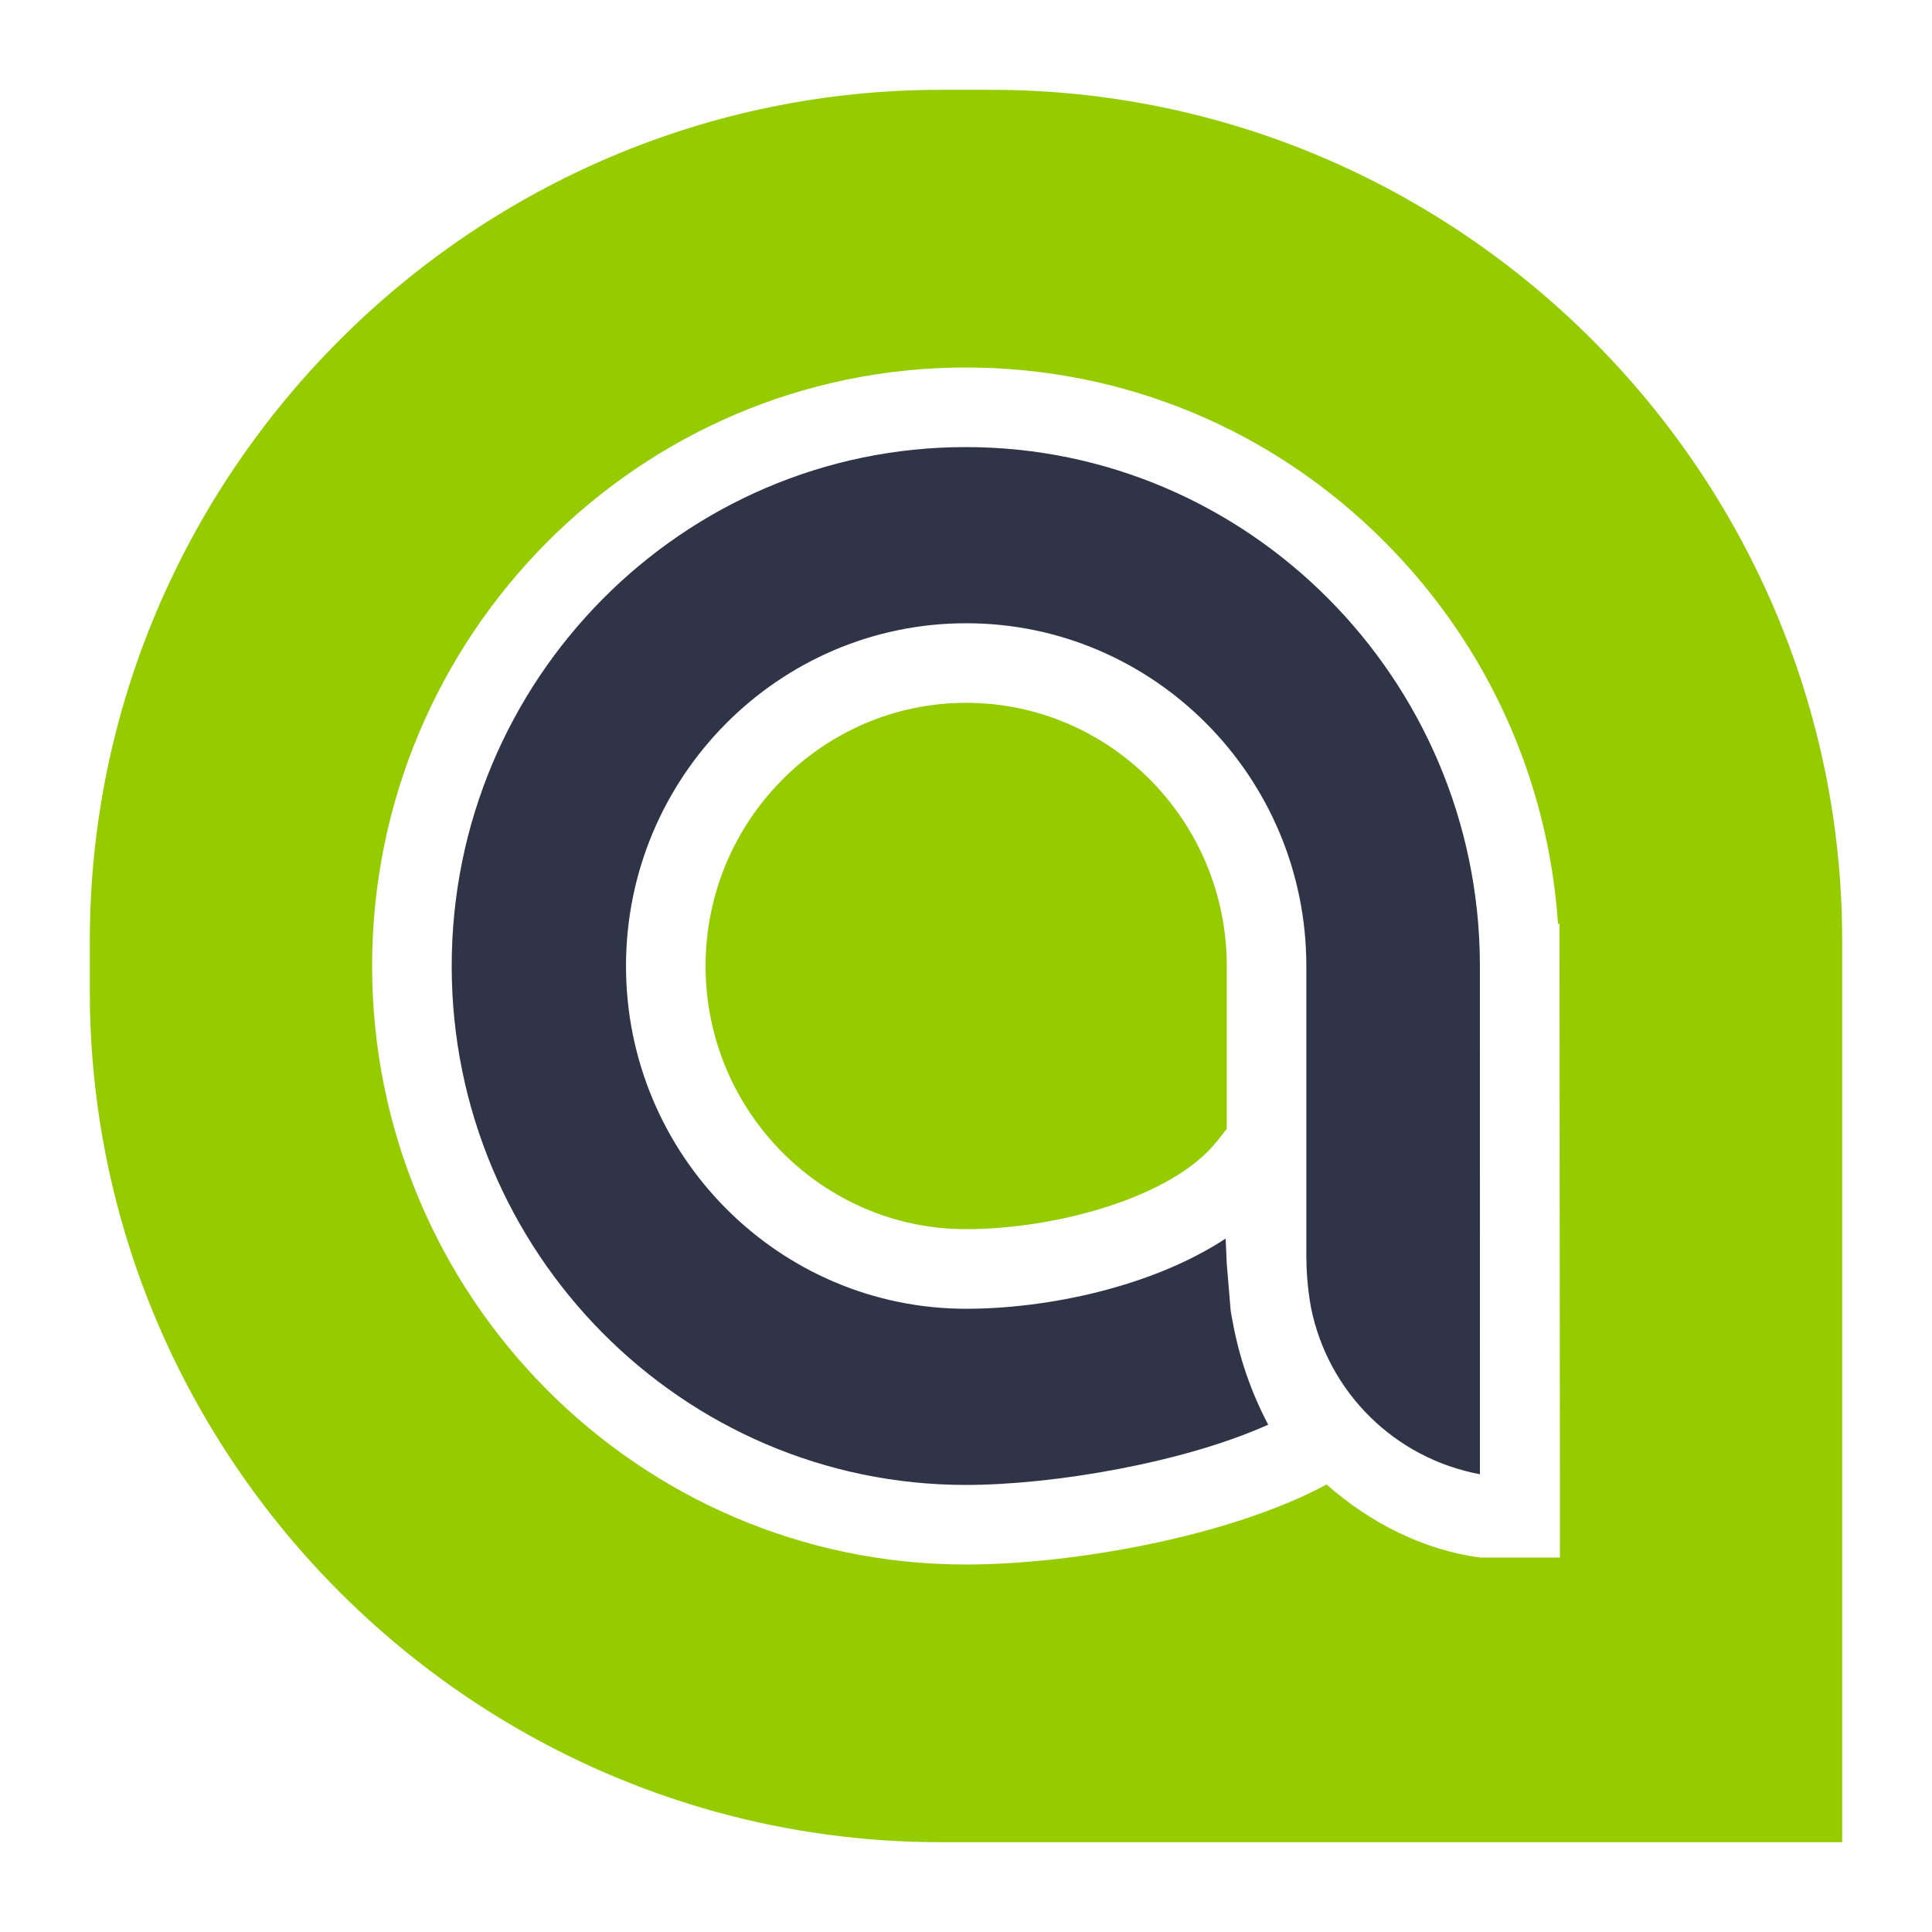
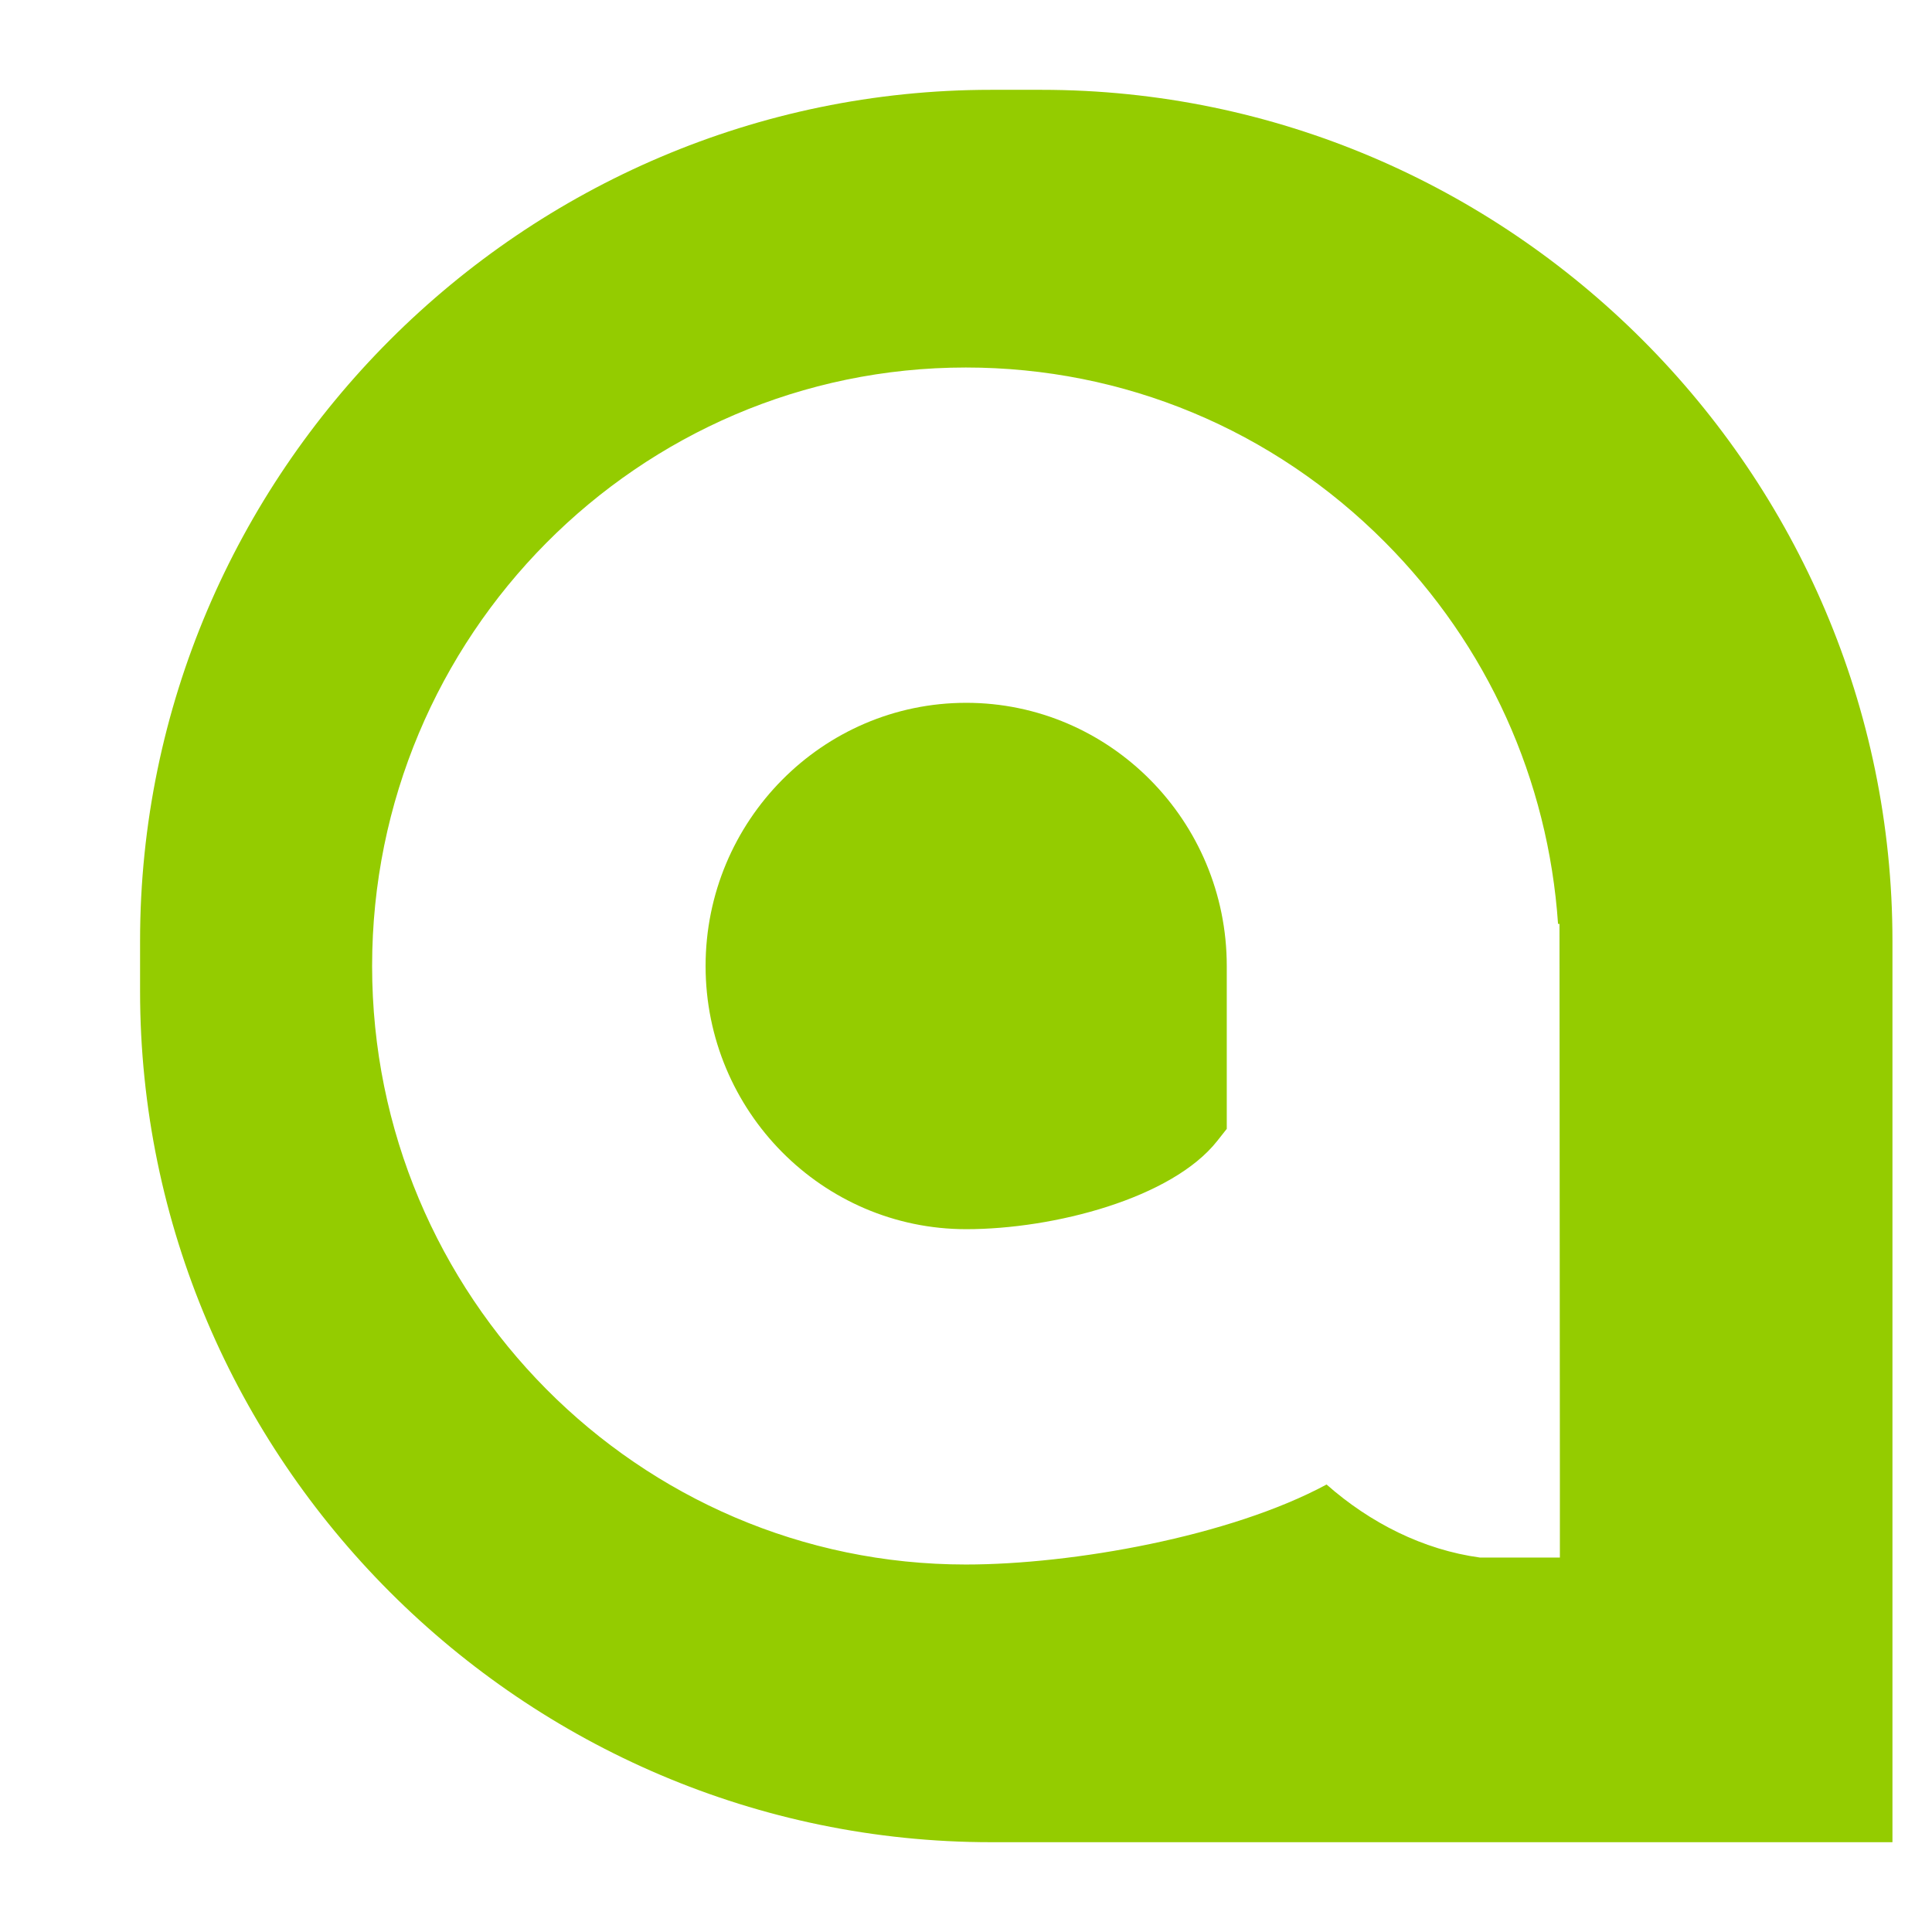
<svg xmlns="http://www.w3.org/2000/svg" id="Capa_1" viewBox="0 0 1080 1080">
  <defs>
    <style>      .st0 {        fill: #94cc00;      }      .st1 {        fill: #2f3447;      }    </style>
  </defs>
-   <path class="st1" d="M539.91,249.92c-158.48,0-287.41,130.14-287.41,290.1s128.93,290.07,287.41,290.07c49.47,0,122.4-12.64,169.02-33.7-9.42-17.83-16.08-37.04-19.76-57.02-.45-2.22-.85-4.44-1.21-6.68h0l-2.19-26.17-.63-14.16c-40.69,26.79-99.13,39.25-145.03,39.25-104.86,0-190.17-85.95-190.17-191.59s85.31-191.62,190.17-191.62,190.14,85.96,190.14,191.62v162.59l.18,6.92c.33,7.27,1.15,14.46,2.44,21.53,9.65,47.51,46.9,84.16,94.42,93.05l-.02-285.3c-.65-159.29-129.56-288.89-287.37-288.89Z" />
  <path class="st0" d="M540.11,392.88c-80.33,0-145.68,66-145.68,147.13s65.35,147.11,145.68,147.11c49.13,0,115-17.27,140.29-49.28l5.37-6.8v-91.03c0-81.13-65.34-147.13-145.66-147.13Z" />
-   <path class="st0" d="M554.05,50.21h-28.09c-261.66,0-475.75,214.09-475.75,475.75v28.09c0,261.66,214.09,475.75,475.75,475.75h503.84v-503.84c0-261.66-214.09-475.75-475.75-475.75ZM871.98,870.68h-44.68c-31.79-4.34-61.46-19.41-85.74-40.83-53.96,29.09-141.96,44.72-201.65,44.72-183.01,0-331.9-150.08-331.9-334.55s148.89-334.58,331.9-334.58c88.44,0,171.64,34.67,234.28,97.61,57.34,57.63,91.24,132.73,96.77,213.43h.8l.02,22.24.2,287.48h0v44.48Z" />
+   <path class="st0" d="M554.05,50.21c-261.66,0-475.75,214.09-475.75,475.75v28.09c0,261.66,214.09,475.75,475.75,475.75h503.84v-503.84c0-261.66-214.09-475.75-475.75-475.75ZM871.98,870.68h-44.68c-31.79-4.34-61.46-19.41-85.74-40.83-53.96,29.09-141.96,44.72-201.65,44.72-183.01,0-331.9-150.08-331.9-334.55s148.89-334.58,331.9-334.58c88.44,0,171.64,34.67,234.28,97.61,57.34,57.63,91.24,132.73,96.77,213.43h.8l.02,22.24.2,287.48h0v44.48Z" />
</svg>